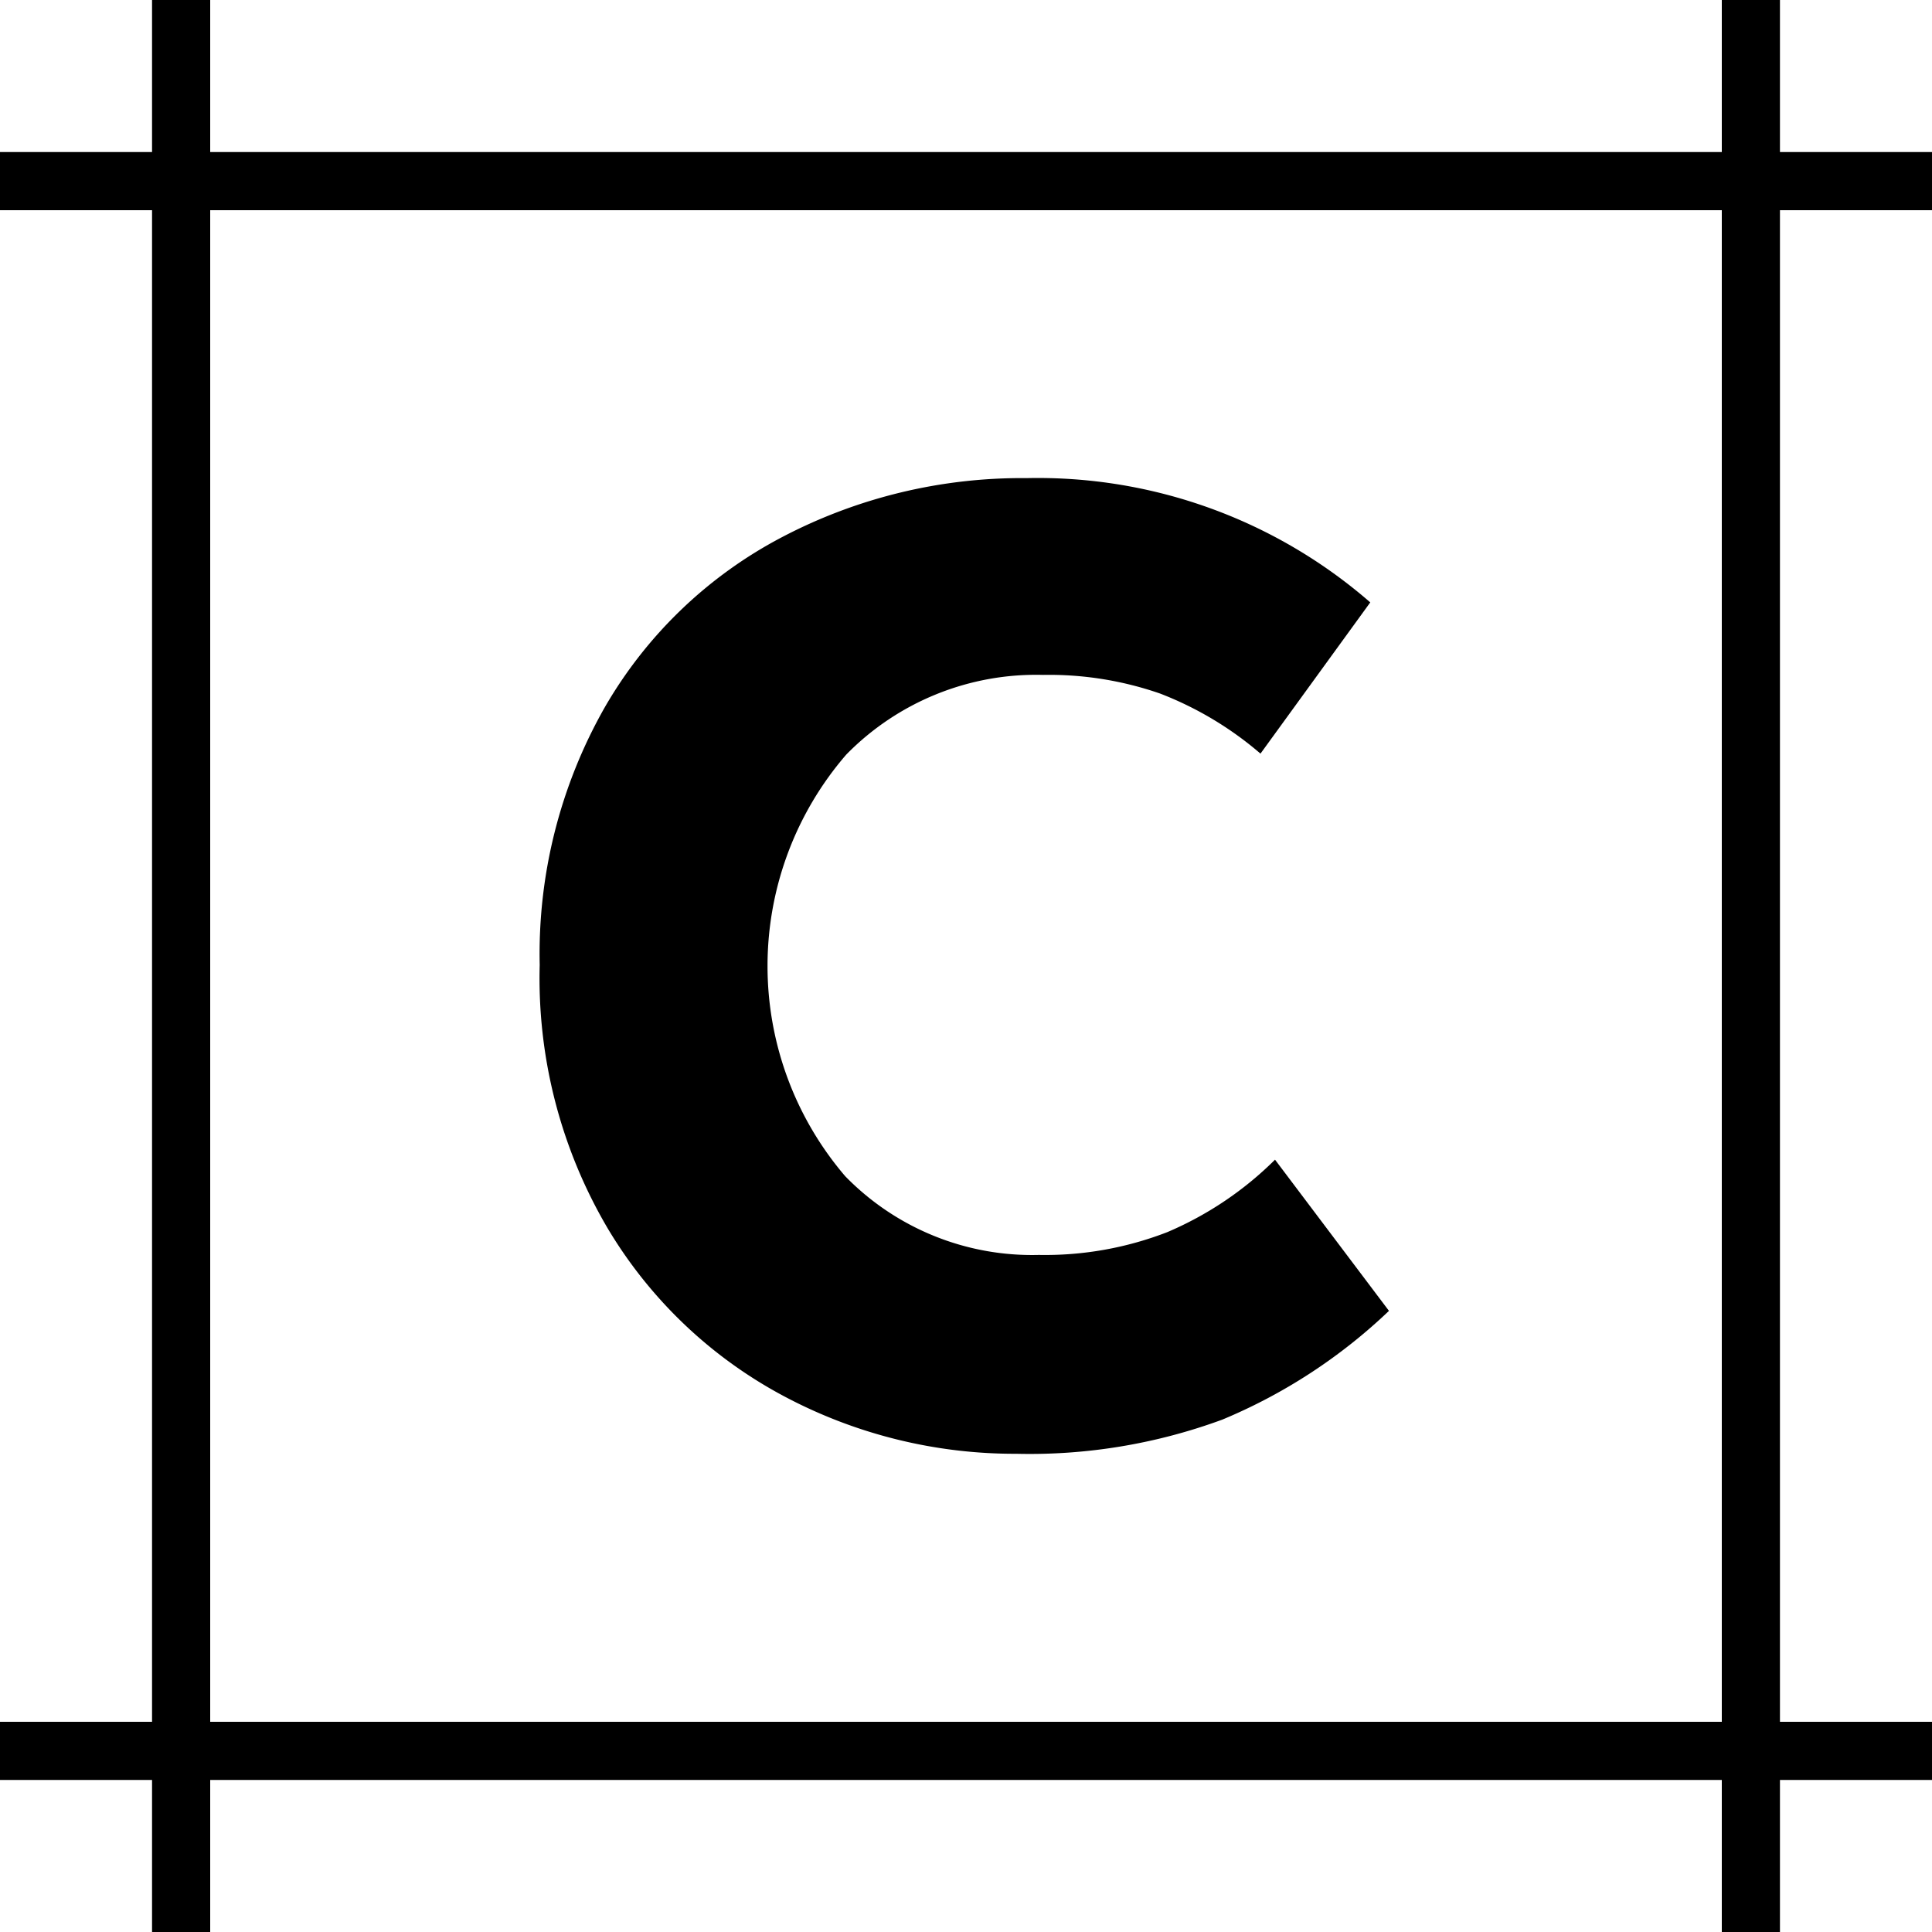
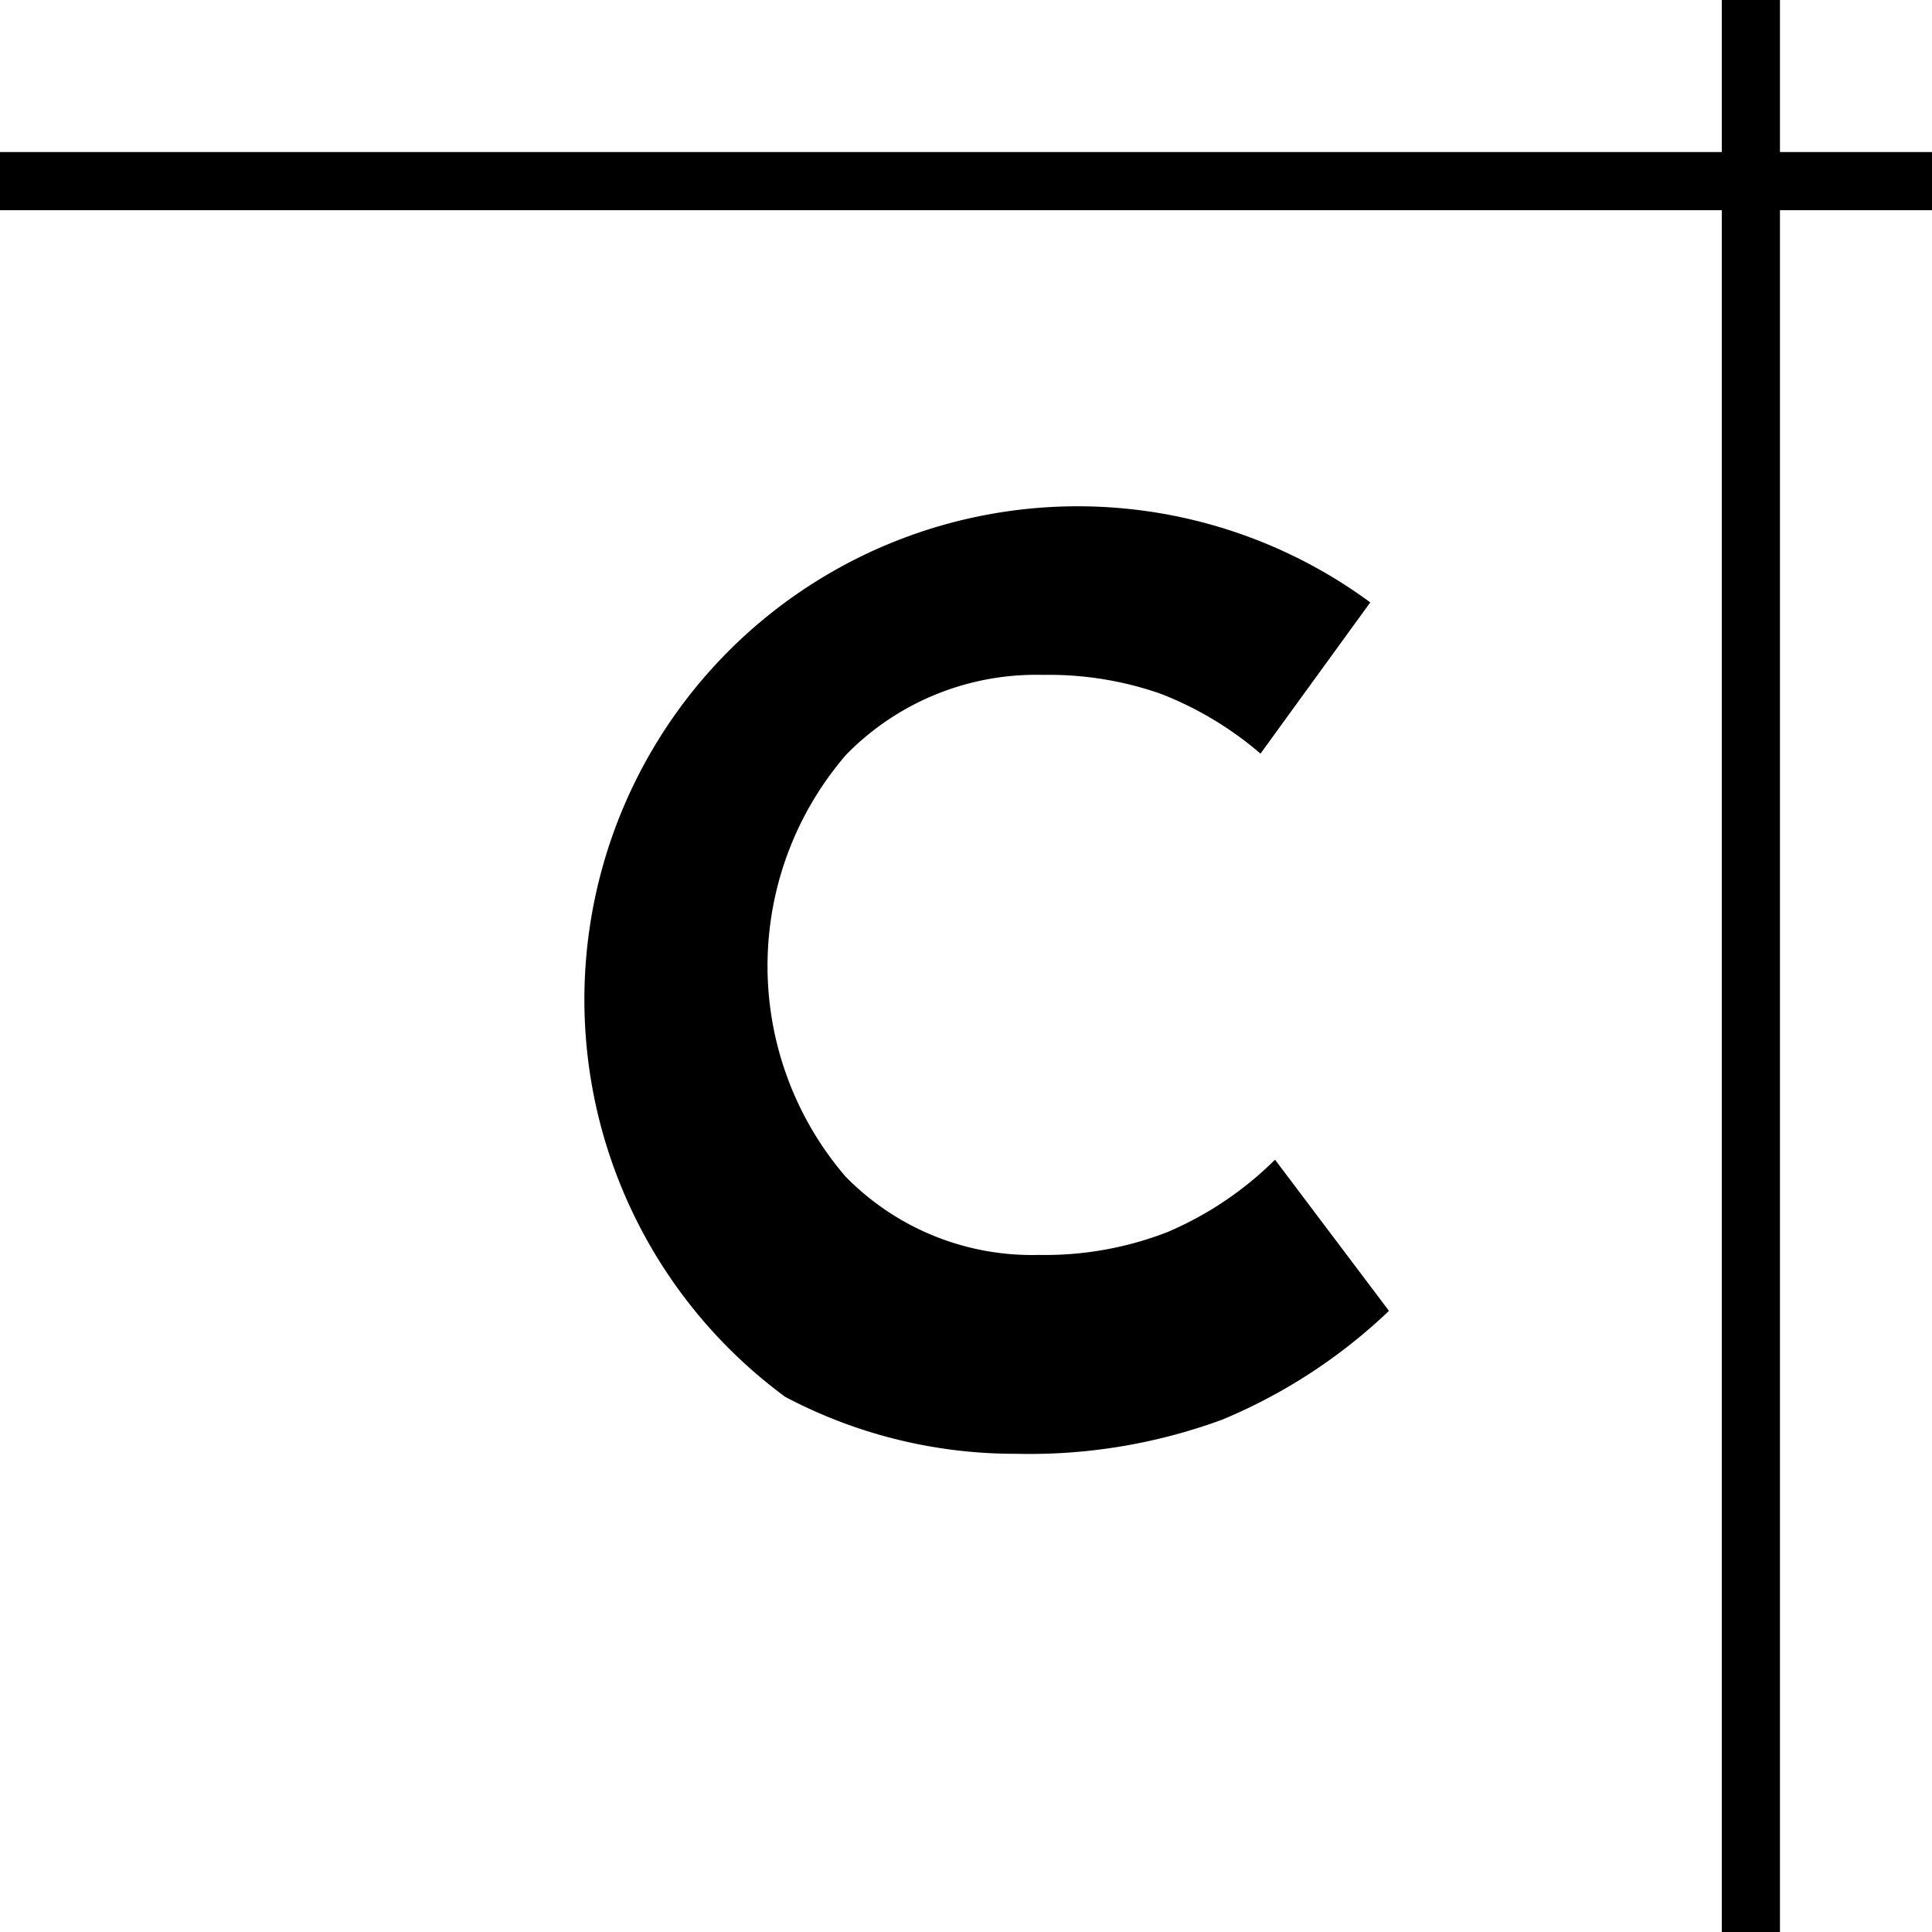
<svg xmlns="http://www.w3.org/2000/svg" width="40" height="40" viewBox="0 0 40 40">
  <g id="small_logo" data-name="small logo" transform="translate(-40 -40)">
-     <rect id="Rectangle_60" data-name="Rectangle 60" width="1.204" height="40" transform="translate(43.148 40)" />
    <rect id="Rectangle_61" data-name="Rectangle 61" width="1.204" height="40" transform="translate(75.648 40)" />
    <rect id="Rectangle_62" data-name="Rectangle 62" width="1.204" height="40" transform="translate(80 43.148) rotate(90)" />
-     <rect id="Rectangle_63" data-name="Rectangle 63" width="1.204" height="40" transform="translate(80 75.648) rotate(90)" />
-     <path id="Path_81" data-name="Path 81" d="M230.55,238.151a10.164,10.164,0,0,0,4.782,1.179,11.547,11.547,0,0,0,4.268-.707,11.255,11.255,0,0,0,3.451-2.252l-2.359-3.13a7.107,7.107,0,0,1-2.23,1.5,7,7,0,0,1-2.66.472,5.4,5.4,0,0,1-4.009-1.63,6.692,6.692,0,0,1,.021-8.728,5.5,5.5,0,0,1,4.075-1.651,7.008,7.008,0,0,1,2.423.386,7.109,7.109,0,0,1,2.079,1.244l2.273-3.131a10.482,10.482,0,0,0-7.118-2.573,10.676,10.676,0,0,0-5.061,1.222,9.128,9.128,0,0,0-3.667,3.518,10.327,10.327,0,0,0-1.35,5.339,10.2,10.2,0,0,0,1.416,5.468A9.373,9.373,0,0,0,230.55,238.151Z" transform="translate(-174.294 -169.231)" />
+     <path id="Path_81" data-name="Path 81" d="M230.55,238.151a10.164,10.164,0,0,0,4.782,1.179,11.547,11.547,0,0,0,4.268-.707,11.255,11.255,0,0,0,3.451-2.252l-2.359-3.13a7.107,7.107,0,0,1-2.23,1.5,7,7,0,0,1-2.66.472,5.4,5.4,0,0,1-4.009-1.63,6.692,6.692,0,0,1,.021-8.728,5.5,5.5,0,0,1,4.075-1.651,7.008,7.008,0,0,1,2.423.386,7.109,7.109,0,0,1,2.079,1.244l2.273-3.131A9.373,9.373,0,0,0,230.55,238.151Z" transform="translate(-174.294 -169.231)" />
  </g>
</svg>